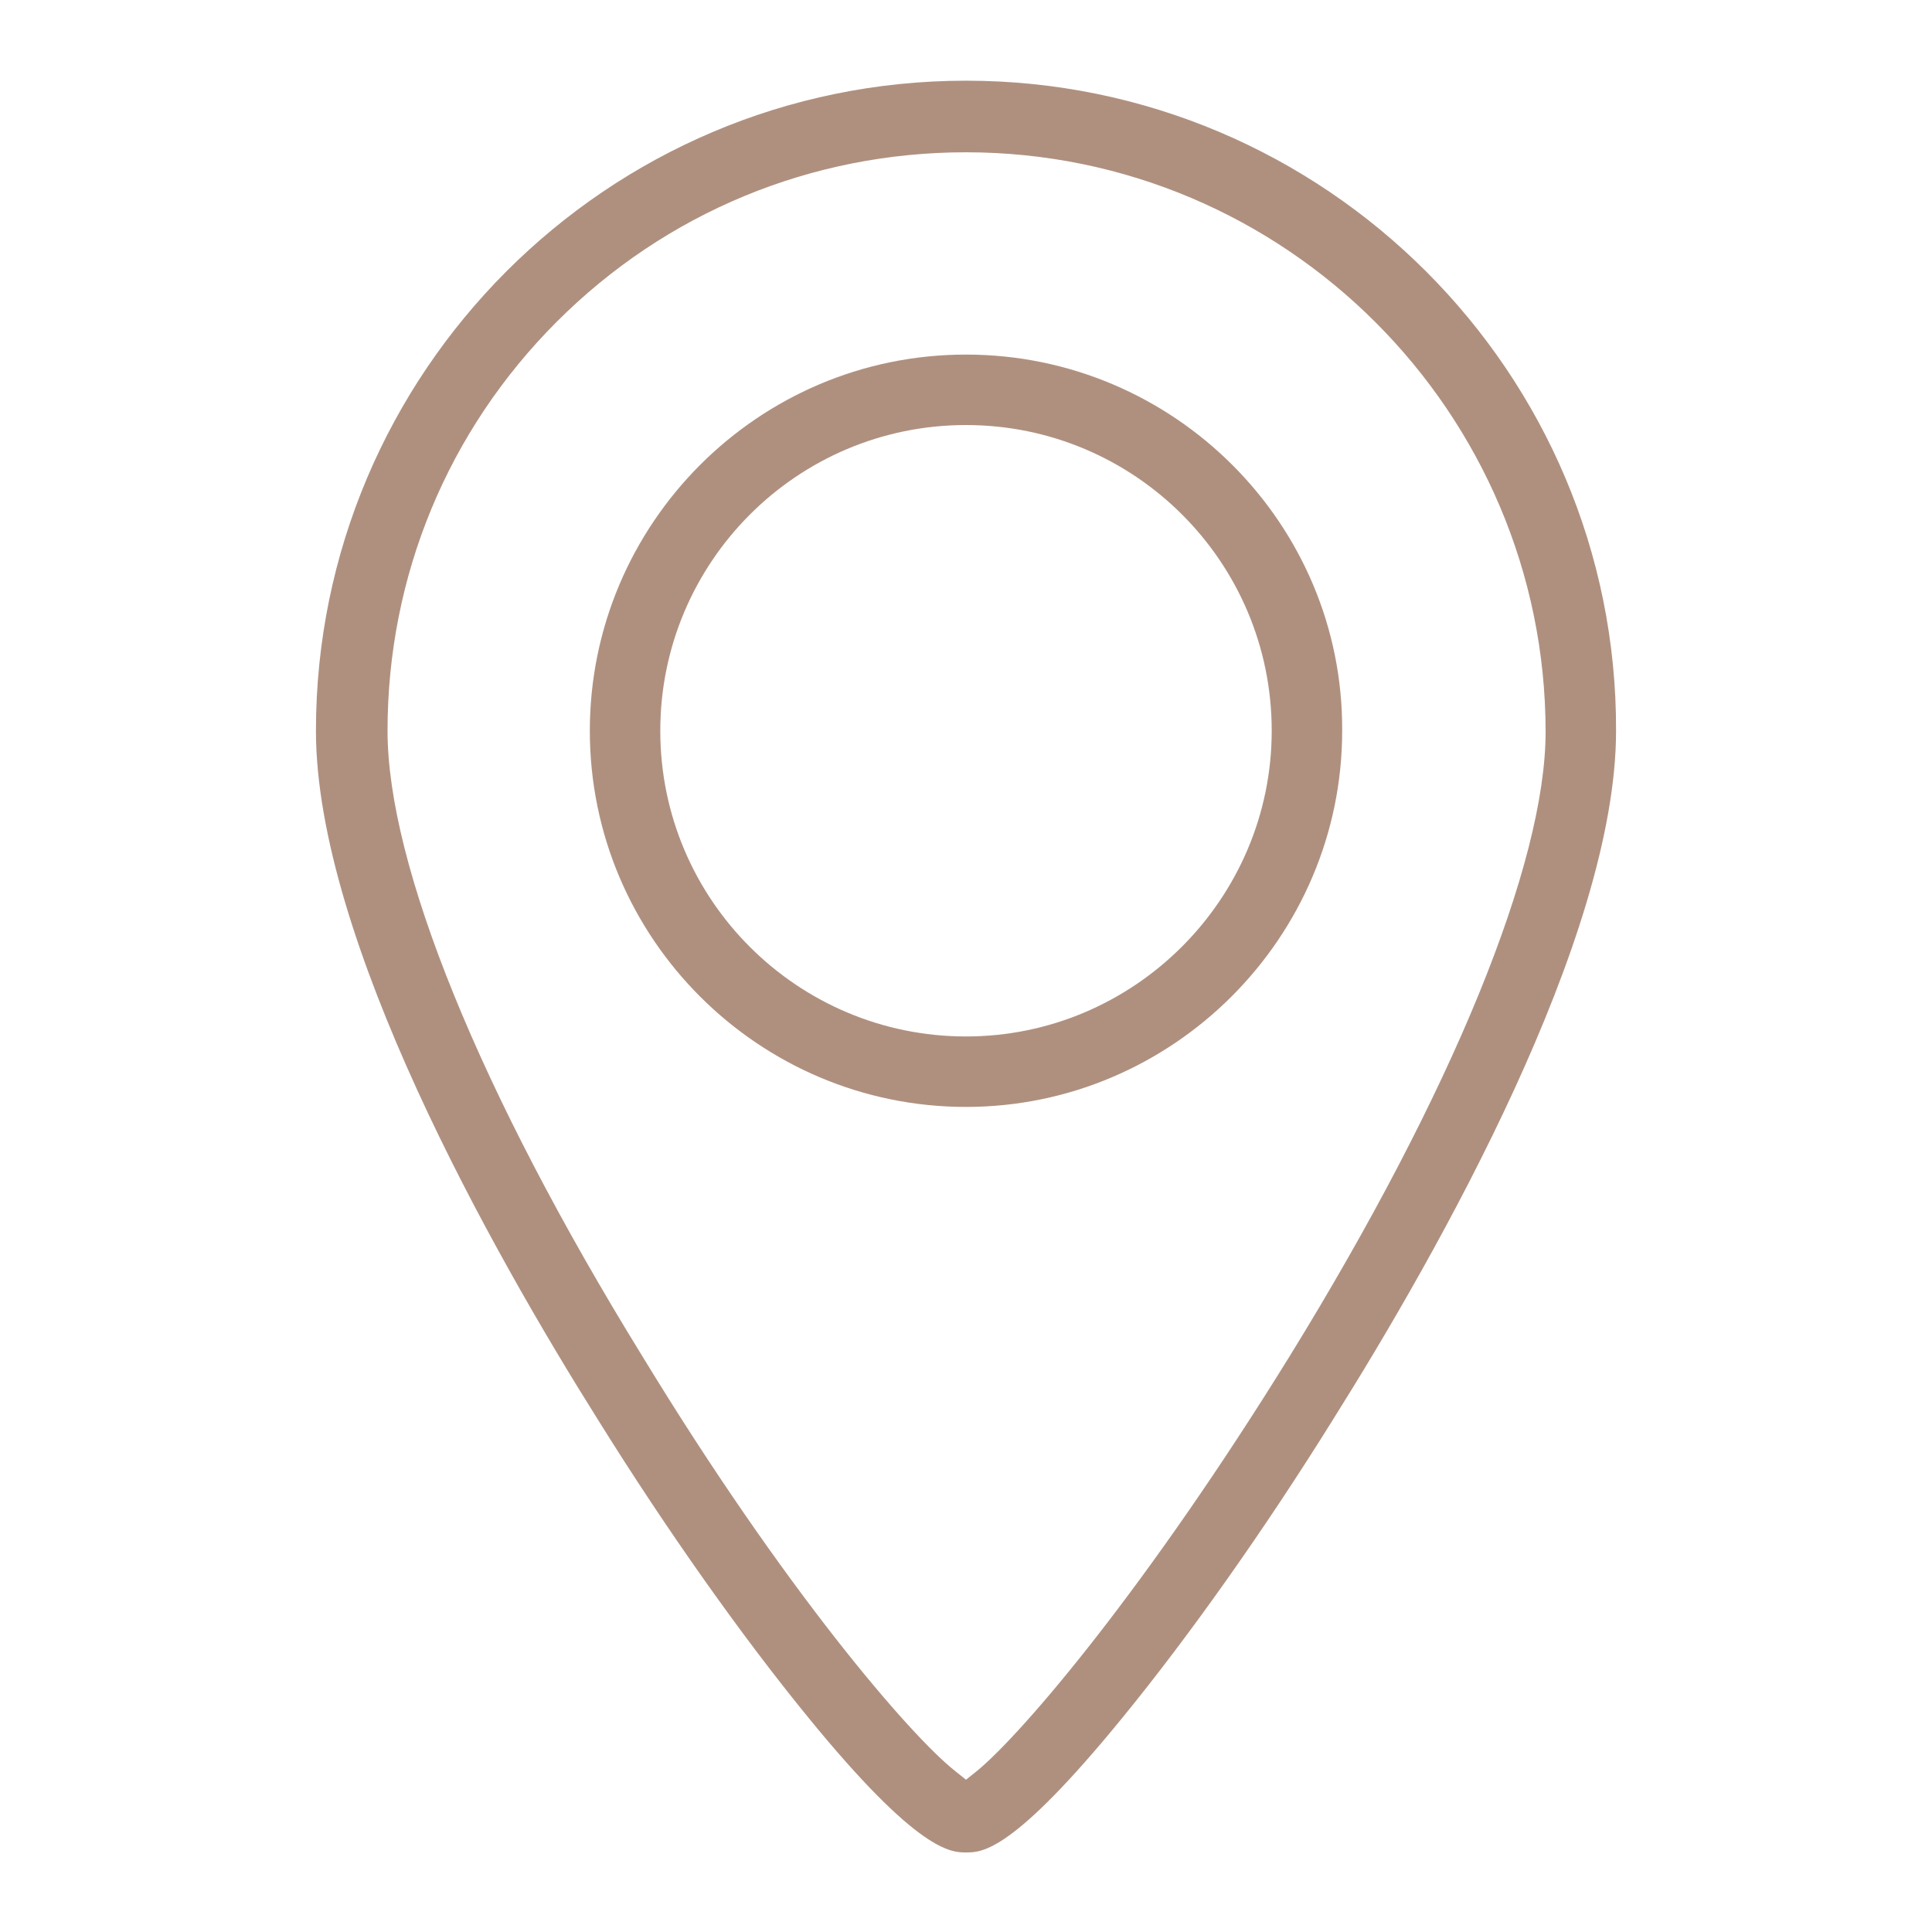
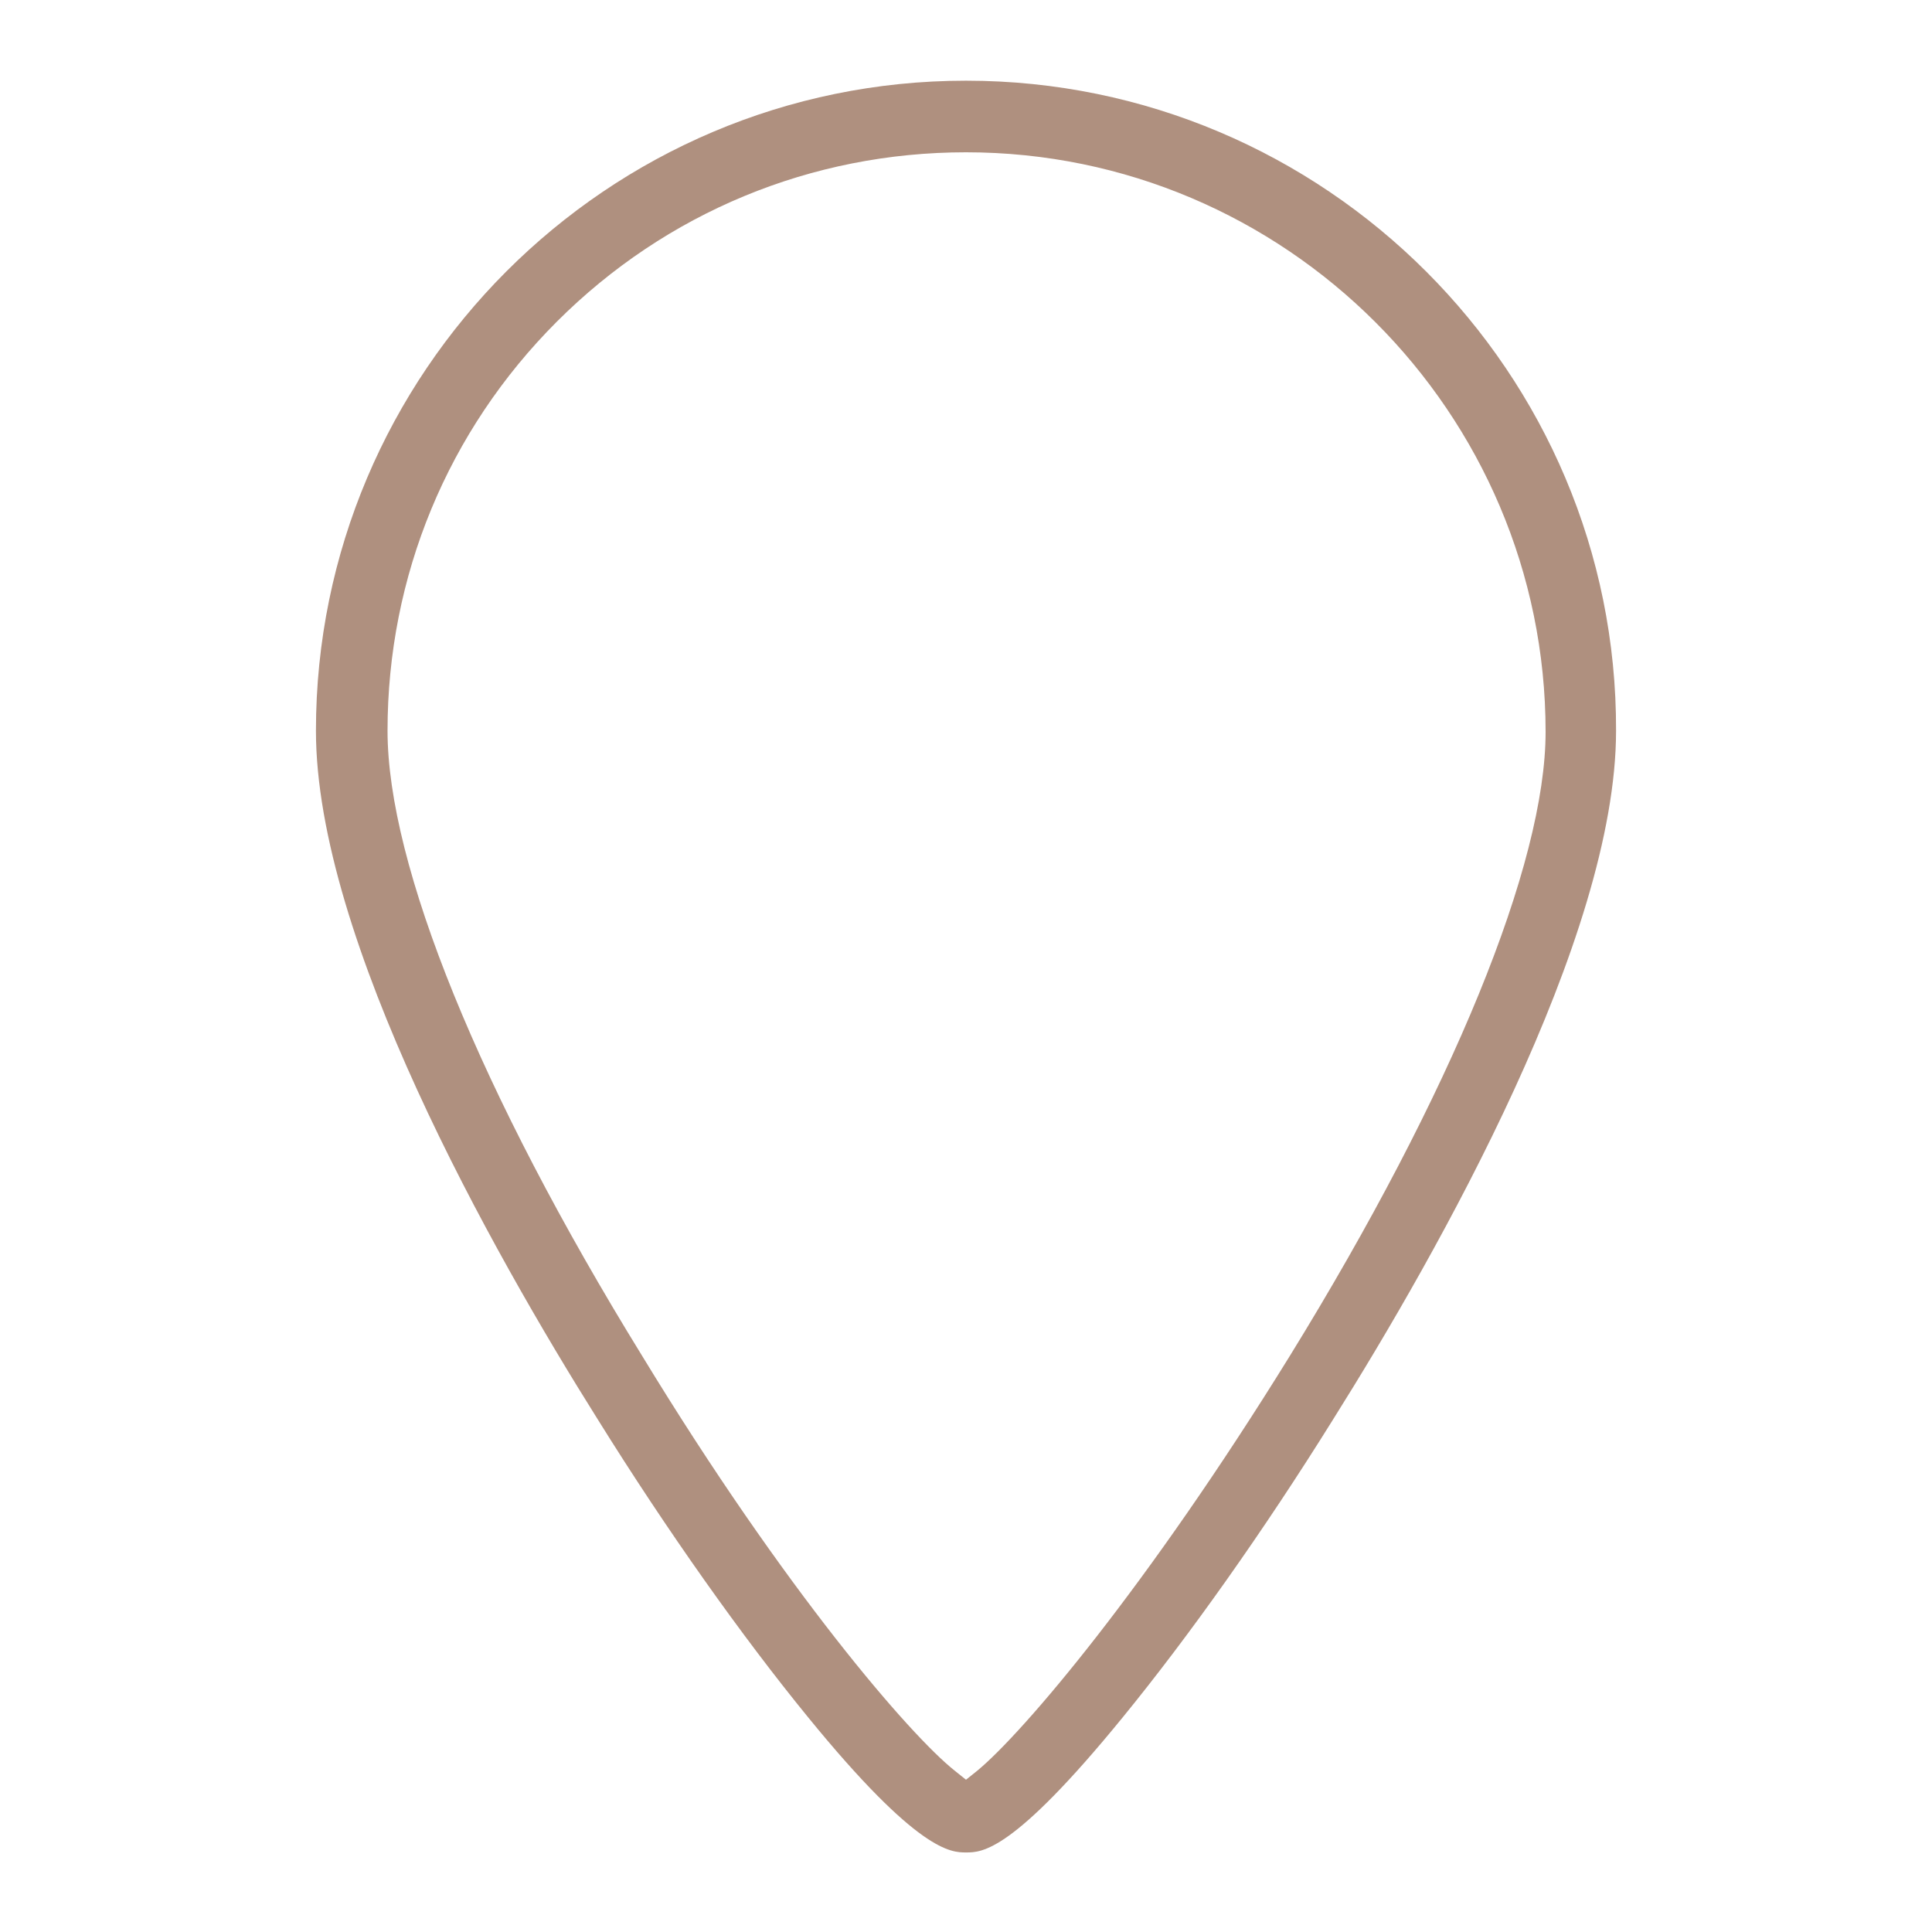
<svg xmlns="http://www.w3.org/2000/svg" version="1.1" fill="#af907f" x="0px" y="0px" viewBox="0 0 170 170" style="enable-background:new 0 0 170 170;" xml:space="preserve">
  <g>
-     <path d="M85,31.2c-18.3,0-33.1,14.9-33.1,33.1c0,18.3,14.9,33.1,33.1,33.1s33.1-14.9,33.1-33.1   C118.2,46.1,103.3,31.2,85,31.2z M85,91.2c-14.8,0-26.9-12-26.9-26.9c0-14.8,12-26.9,26.9-26.9c14.8,0,26.9,12,26.9,26.9   C111.9,79.1,99.8,91.2,85,91.2z" />
    <path d="M85,7.1c-31.6,0-57.2,25.7-57.2,57.2c0,18.3,15.5,45.8,24.8,60.6c6.1,9.8,12.7,19.1,18.5,26.2   C80.8,163,83.7,163,85,163c1.4,0,4.1,0,13.8-11.9c5.8-7.1,12.4-16.4,18.5-26.2c9.3-14.8,24.9-42.4,24.9-60.6   C142.3,32.8,116.6,7.1,85,7.1z M113.5,119.3c-12.6,20.4-23.5,33.2-27.5,36.5l-1,0.8l-1-0.8c-3.9-3.1-14.9-15.8-27.5-36.5   C42.2,96.1,34.1,76.1,34.1,64.3c0-13.6,5.3-26.4,14.9-36c9.6-9.6,22.4-14.9,36-14.9c28.1,0,51,22.9,51,51   C136,76,127.8,96.1,113.5,119.3z" />
  </g>
</svg>